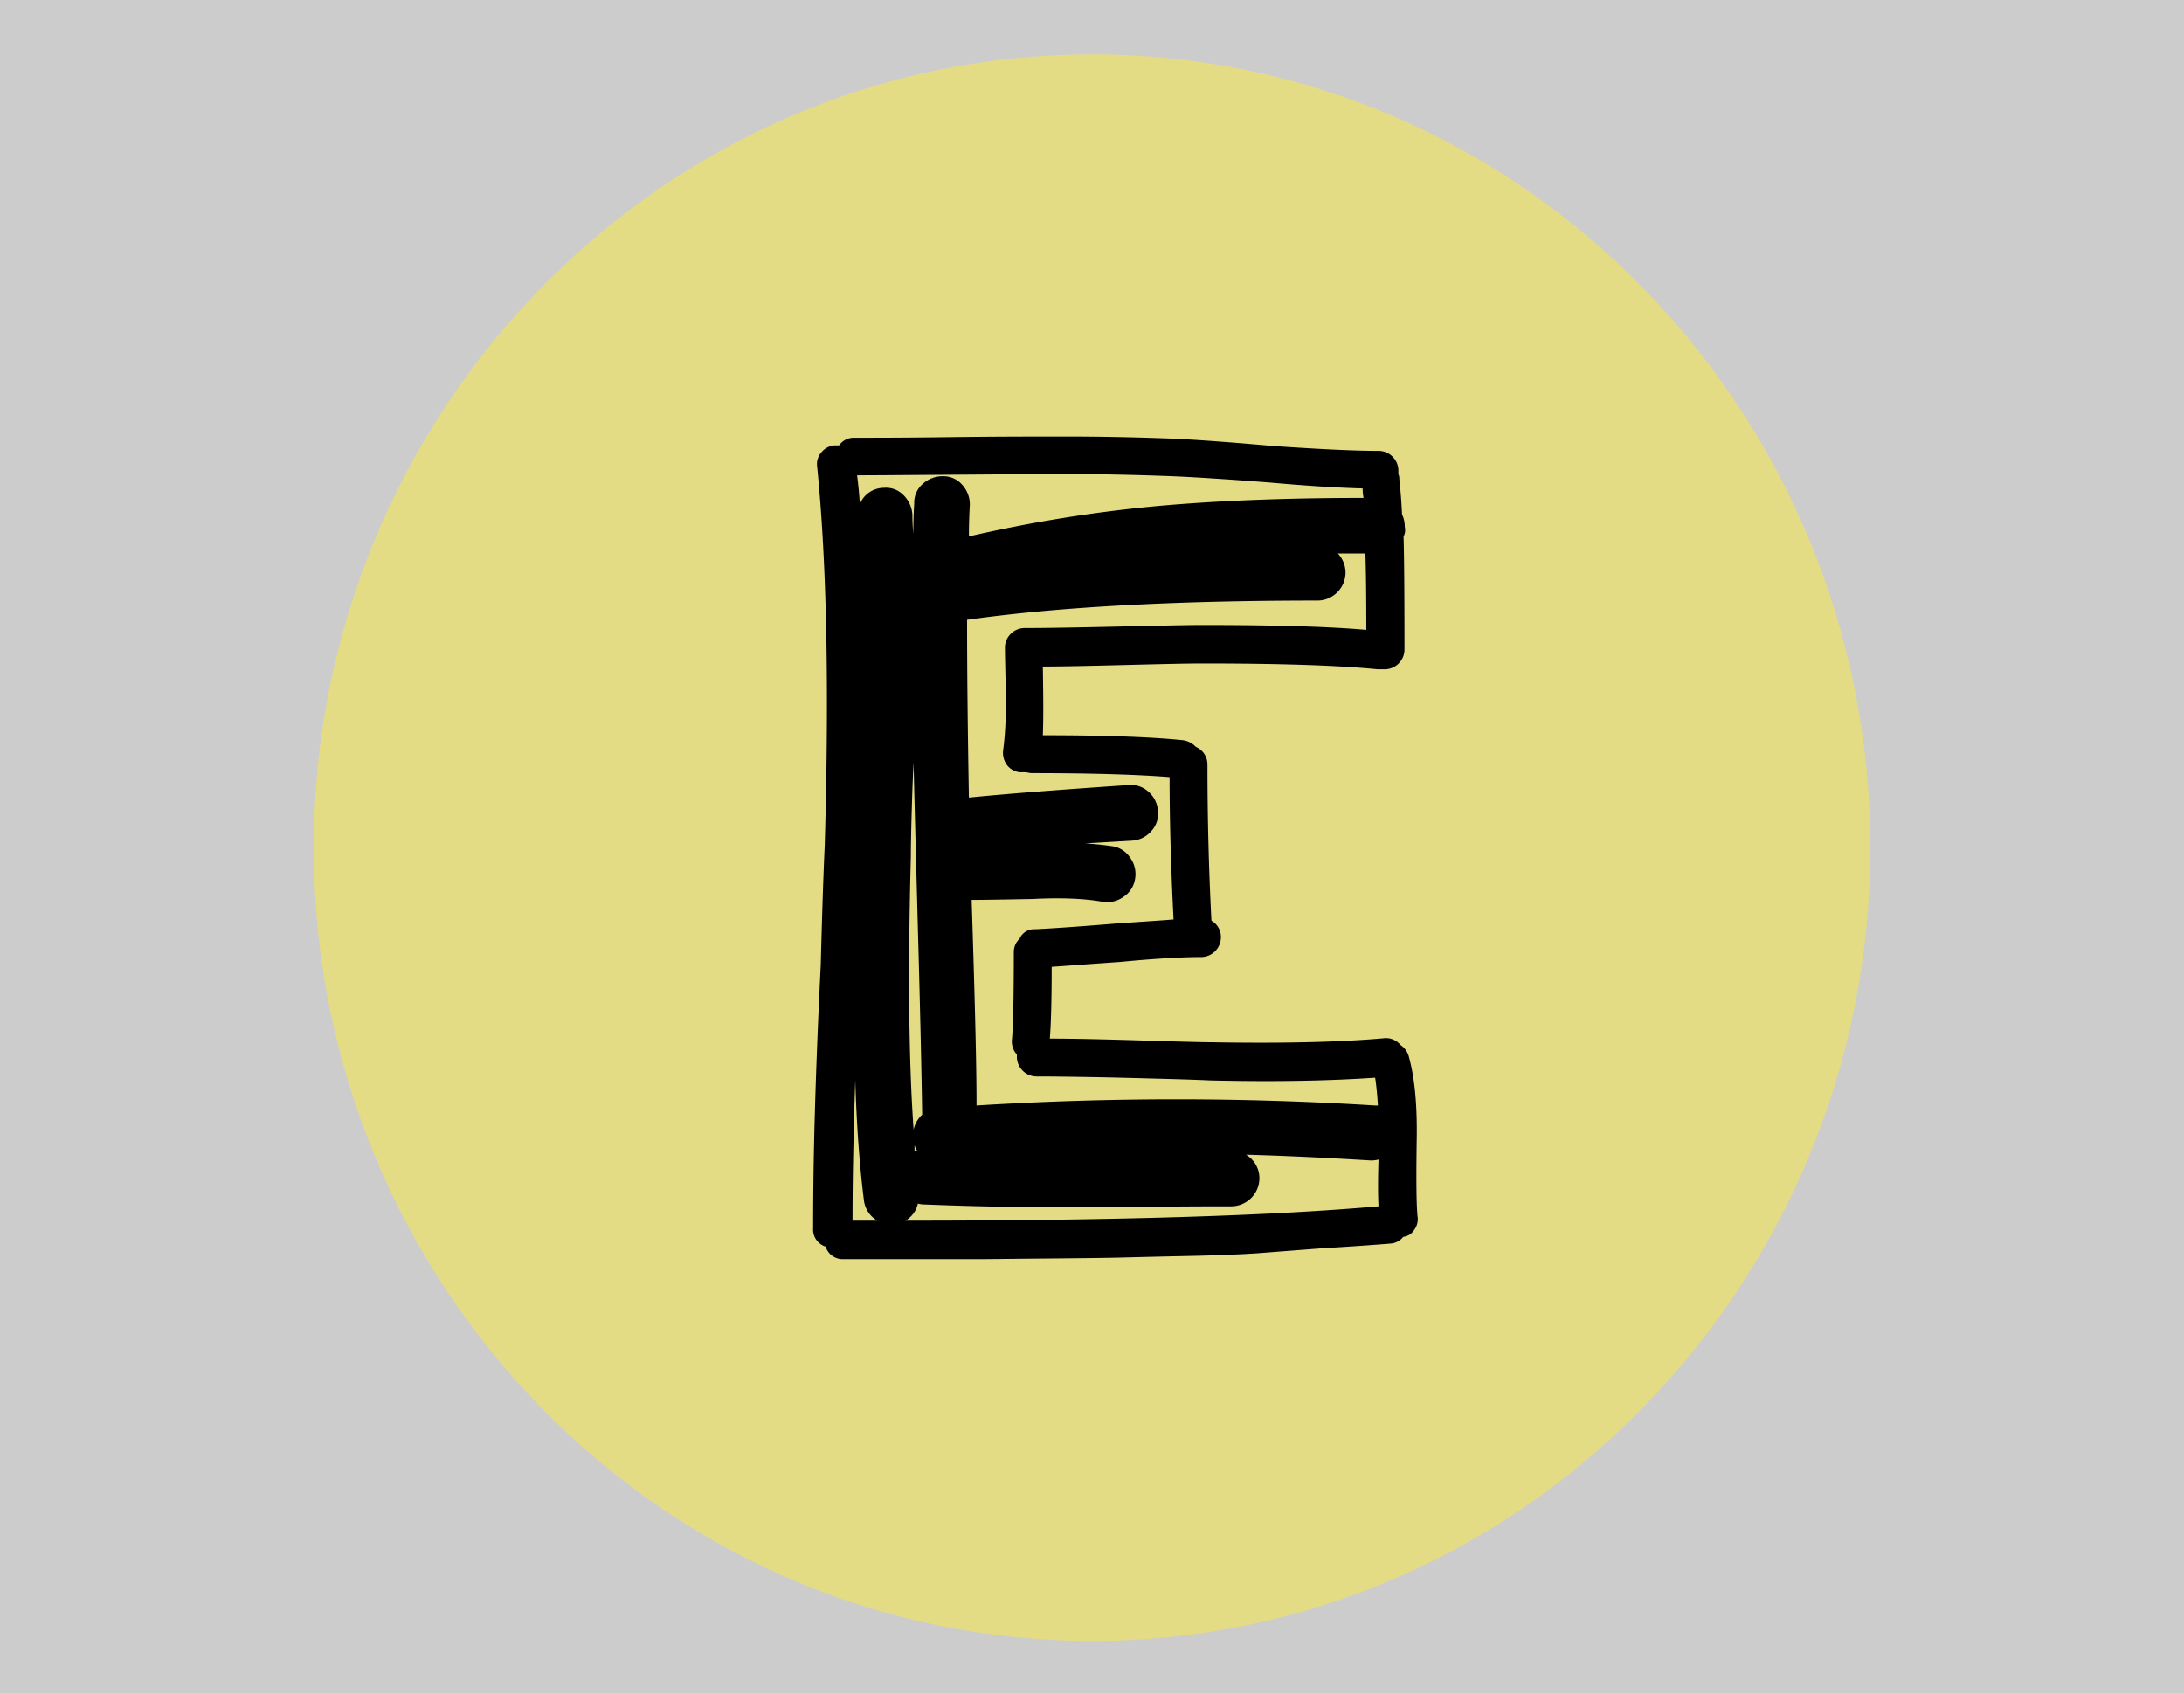
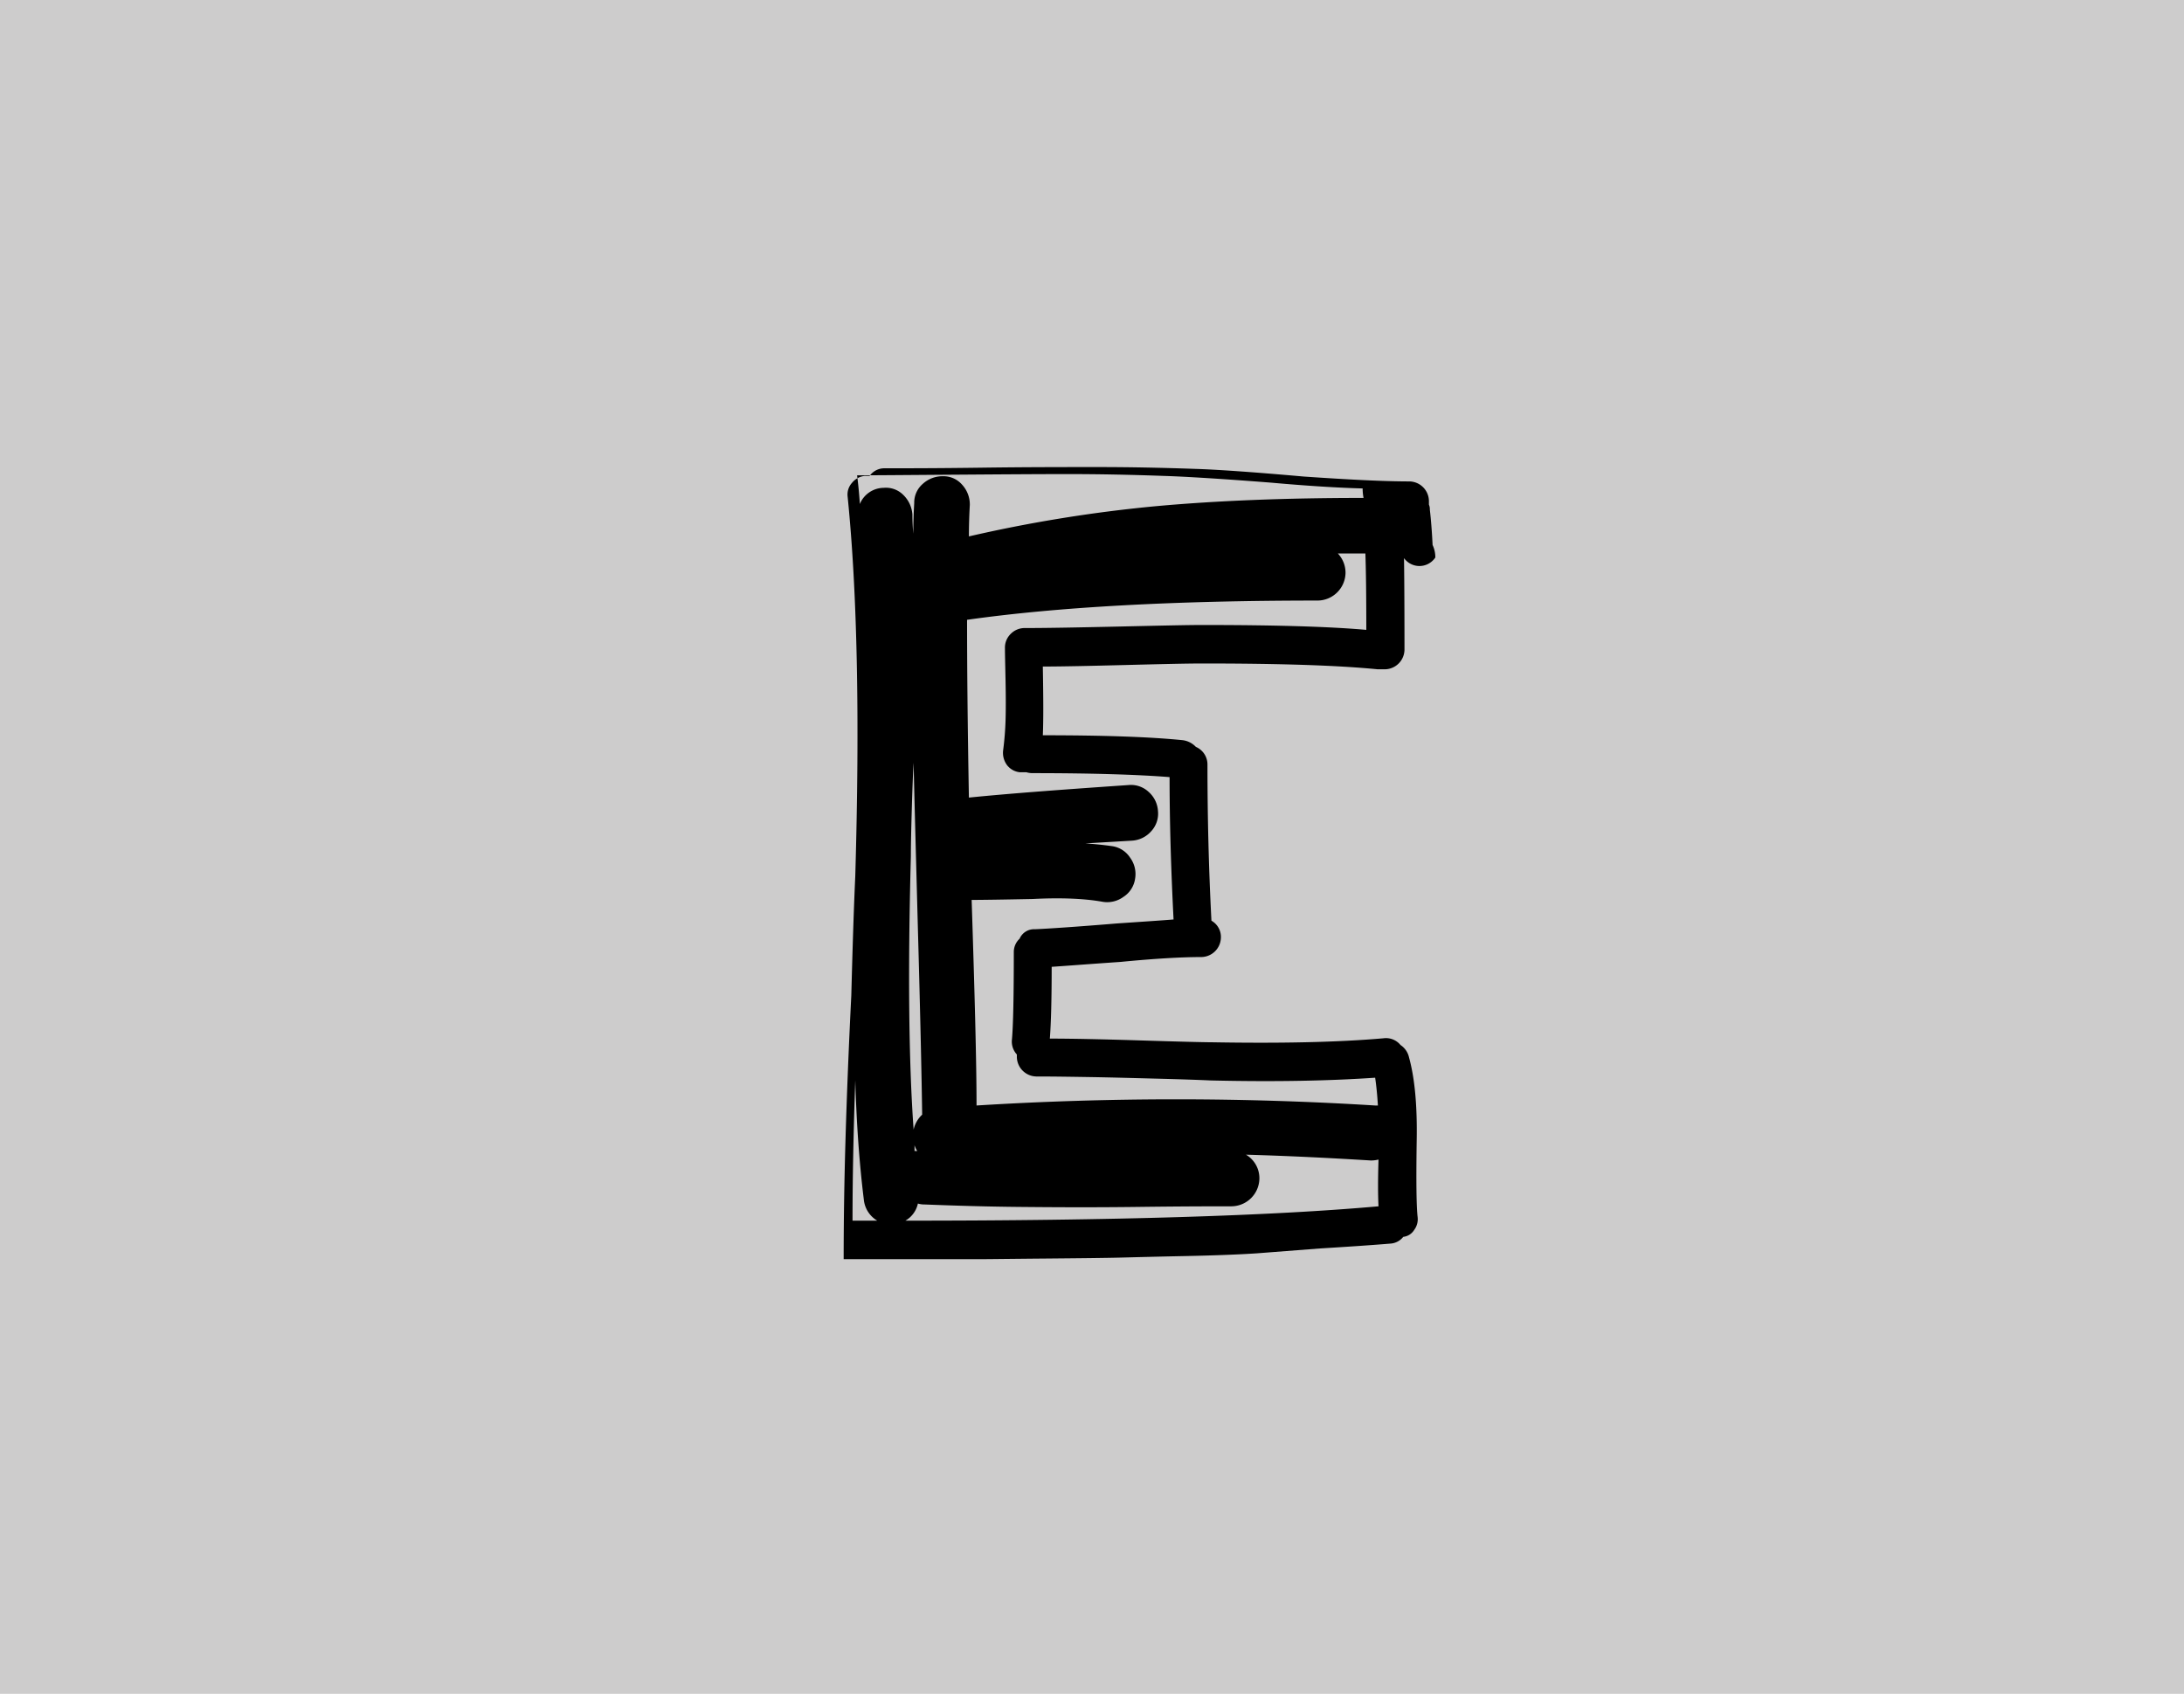
<svg xmlns="http://www.w3.org/2000/svg" id="Ebene_1" data-name="Ebene 1" viewBox="0 0 715 554.5">
  <defs>
    <style>.cls-1{fill:#cdcccc;}.cls-2{fill:#e4dc85;}</style>
  </defs>
  <title>sgelb_e</title>
  <rect class="cls-1" width="715" height="554.5" />
-   <path class="cls-2" d="M344.5,526.7C204,526.7,89.7,410.2,89.7,267S204,7.3,344.5,7.3,599.3,123.8,599.3,267,485,526.7,344.5,526.7Z" transform="translate(13 10.5)" />
-   <path d="M446.5,165.1q.3,9.75.3,37.2a6.5,6.5,0,0,1-6.3,6.3H438c-13.1-1.3-32.2-1.9-57.3-1.9-5,0-13.4.2-25.2.5s-20.8.5-27.1.5c.2,10.8.2,18.4,0,22.5,19.6,0,34.8.5,45.7,1.6a7.15,7.15,0,0,1,4.4,2.2,6.27,6.27,0,0,1,3.8,5.9c0,16.7.4,33.7,1.3,51a6.1,6.1,0,0,1,3.1,5.6,6.5,6.5,0,0,1-6.3,6.3c-6.5,0-15.3.5-26.6,1.6-11.7.8-19.2,1.4-22.5,1.6,0,10.4-.2,18.3-.6,23.5q10.35,0,29.7.6c12.9.4,20.7.6,23.2.6,22.7.4,41.5,0,56.3-1.3a6.14,6.14,0,0,1,5.6,2.2,6.55,6.55,0,0,1,2.8,4.1c1.9,6.9,2.7,16,2.5,27.2-.2,13.1-.1,21.5.3,25a5.84,5.84,0,0,1-1.1,4.2,4.81,4.81,0,0,1-3.6,2.3,5.79,5.79,0,0,1-4.1,2.2c-7.3.6-15,1.1-23.2,1.6l-20.7,1.6c-6.1.4-14,.7-23.9.9s-16.9.4-21.1.5-12.1.2-23.8.3-18.7.2-21,.2H263.2a5.83,5.83,0,0,1-5.9-4.1,5.83,5.83,0,0,1-4.1-5.9c0-12.5.2-25.5.6-39.1s1-29.3,1.9-47.2c.4-15.2.8-28.3,1.3-39.1q2.25-77.25-2.5-124.2a5.7,5.7,0,0,1,1.4-4.5,6.15,6.15,0,0,1,4.2-2.3h1.6a5.9,5.9,0,0,1,5-2.5c6.5,0,17,0,31.6-.2s27.3-.2,38.2-.2c10,0,20.6.2,31.9.6,6.7.2,18.5,1,35.4,2.5,14.6,1,26.2,1.6,34.7,1.6a6.5,6.5,0,0,1,6.3,6.3v1.3a3.51,3.51,0,0,1,.3,1.6c.4,3.5.7,7.4.9,11.6a9.46,9.46,0,0,1,.9,4.1A4.36,4.36,0,0,1,446.5,165.1Zm-172.3,224a9,9,0,0,1-4.4-6.9c-1.5-12.1-2.4-25.1-2.8-39.1-.6,17.3-.9,32.6-.9,46Zm30-224a466.92,466.92,0,0,1,61.3-9.9q29.7-2.7,67.9-2.7a16.28,16.28,0,0,1-.3-3.1c-7.7-.2-17.7-.8-30-1.9-16.7-1.3-28.4-2-35-2.2-11.1-.4-21.5-.6-31.3-.6-10.6,0-23.3.1-37.9.2s-25,.2-31.3.2c.4,3.1.7,6.3.9,9.4a8.51,8.51,0,0,1,7.8-5.3,8,8,0,0,1,6.4,2.3,9.87,9.87,0,0,1,3,6.4q0,3.15.3,6.3c0-3.3.1-6.7.3-10a8.07,8.07,0,0,1,2.8-6.3,9.55,9.55,0,0,1,6.6-2.5,8.07,8.07,0,0,1,6.3,2.8,9.55,9.55,0,0,1,2.5,6.6C304.3,158.3,304.2,161.8,304.2,165.1Zm90.7,202.4a8.92,8.92,0,0,1,4.4,7.8,9.22,9.22,0,0,1-9.1,9.1c-4.8,0-15,0-30.7.2s-28.7.1-39.1,0-20.6-.4-30.7-.8a7.32,7.32,0,0,1-2.2-.3,8.49,8.49,0,0,1-4.1,5.6q102.3,0,154.9-4.7-.3-5.7,0-15.3a10.68,10.68,0,0,1-2.5.3C422.8,368.6,409.1,367.9,394.9,367.5Zm-106-13.1q-.3-21.3-1.4-60.9c-.7-26.4-1.2-44.5-1.4-54.3q-.3,5-.6,15.3t-.3,15.3c-1,37.3-.7,67.2.9,89.5A9.41,9.41,0,0,1,288.9,354.4Zm-1.6,11.9a8.18,8.18,0,0,1-.9-1.9v1.9Zm35.3-171.2c7.3,0,17.7-.2,31.1-.5s22.4-.5,26.8-.5c23.6,0,41.5.5,53.8,1.6,0-11.3-.1-19.6-.3-25h-9a9.18,9.18,0,0,1,2.5,6.3,9.22,9.22,0,0,1-9.1,9.1q-70.35,0-114.8,6.3,0,24.75.6,58.2c12.9-1.3,30.3-2.6,52.2-4.1a8.47,8.47,0,0,1,6.6,2.2,9.1,9.1,0,0,1,3.1,6.3,8.47,8.47,0,0,1-2.2,6.6,9.1,9.1,0,0,1-6.3,3.1l-15.3.9c3.1.2,6,.5,8.8.9a8.49,8.49,0,0,1,5.9,3.8,9,9,0,0,1,1.6,6.9,8.49,8.49,0,0,1-3.8,5.9,9,9,0,0,1-6.9,1.6c-5.6-1-13.2-1.4-22.8-.9-10,.2-16.7.3-20,.3,1,30.9,1.6,53.3,1.6,67.3a1051.93,1051.93,0,0,1,130.5,0h.9c-.2-3.3-.5-6.4-.9-9.1-14.4,1-32.3,1.4-53.8.9-4.4-.2-10.4-.4-18.1-.6s-14.8-.4-21.1-.5-12.4-.2-18-.2a6.5,6.5,0,0,1-6.3-6.3v-.9a6.21,6.21,0,0,1-1.6-5q.6-6.9.6-28.5a5.91,5.91,0,0,1,1.9-4.4,5.13,5.13,0,0,1,5-3.1c4.6-.2,13.6-.8,26.9-1.9,8.8-.6,14.9-1,18.5-1.3-.8-15.8-1.3-31.4-1.3-46.6-10-.8-24.9-1.3-44.7-1.3a7.32,7.32,0,0,1-2.2-.3h-2.2a6.11,6.11,0,0,1-4.1-2.3,6.76,6.76,0,0,1-1.3-4.8,99.26,99.26,0,0,0,.8-9.9c.1-3.4.1-7.7,0-12.8s-.2-8.7-.2-10.8a6.26,6.26,0,0,1,1.9-4.7A6.41,6.41,0,0,1,322.6,195.1Z" transform="translate(13 10.5)" />
+   <path d="M446.5,165.1q.3,9.75.3,37.2a6.5,6.5,0,0,1-6.3,6.3H438c-13.1-1.3-32.2-1.9-57.3-1.9-5,0-13.4.2-25.2.5s-20.8.5-27.1.5c.2,10.8.2,18.4,0,22.5,19.6,0,34.8.5,45.7,1.6a7.15,7.15,0,0,1,4.4,2.2,6.27,6.27,0,0,1,3.8,5.9c0,16.7.4,33.7,1.3,51a6.1,6.1,0,0,1,3.1,5.6,6.5,6.5,0,0,1-6.3,6.3c-6.5,0-15.3.5-26.6,1.6-11.7.8-19.2,1.4-22.5,1.6,0,10.4-.2,18.3-.6,23.5q10.35,0,29.7.6c12.9.4,20.7.6,23.2.6,22.7.4,41.5,0,56.3-1.3a6.14,6.14,0,0,1,5.6,2.2,6.55,6.55,0,0,1,2.8,4.1c1.9,6.9,2.7,16,2.5,27.2-.2,13.1-.1,21.5.3,25a5.84,5.84,0,0,1-1.1,4.2,4.81,4.81,0,0,1-3.6,2.3,5.79,5.79,0,0,1-4.1,2.2c-7.3.6-15,1.1-23.2,1.6l-20.7,1.6c-6.1.4-14,.7-23.9.9s-16.9.4-21.1.5-12.1.2-23.8.3-18.7.2-21,.2H263.2c0-12.5.2-25.5.6-39.1s1-29.3,1.9-47.2c.4-15.2.8-28.3,1.3-39.1q2.25-77.25-2.5-124.2a5.7,5.7,0,0,1,1.4-4.5,6.15,6.15,0,0,1,4.2-2.3h1.6a5.9,5.9,0,0,1,5-2.5c6.5,0,17,0,31.6-.2s27.3-.2,38.2-.2c10,0,20.6.2,31.9.6,6.7.2,18.5,1,35.4,2.5,14.6,1,26.2,1.6,34.7,1.6a6.5,6.5,0,0,1,6.3,6.3v1.3a3.51,3.51,0,0,1,.3,1.6c.4,3.5.7,7.4.9,11.6a9.46,9.46,0,0,1,.9,4.1A4.36,4.36,0,0,1,446.5,165.1Zm-172.3,224a9,9,0,0,1-4.4-6.9c-1.5-12.1-2.4-25.1-2.8-39.1-.6,17.3-.9,32.6-.9,46Zm30-224a466.92,466.92,0,0,1,61.3-9.9q29.7-2.7,67.9-2.7a16.28,16.28,0,0,1-.3-3.1c-7.7-.2-17.7-.8-30-1.9-16.7-1.3-28.4-2-35-2.2-11.1-.4-21.5-.6-31.3-.6-10.6,0-23.3.1-37.9.2s-25,.2-31.3.2c.4,3.1.7,6.3.9,9.4a8.51,8.51,0,0,1,7.8-5.3,8,8,0,0,1,6.4,2.3,9.87,9.87,0,0,1,3,6.4q0,3.15.3,6.3c0-3.3.1-6.7.3-10a8.07,8.07,0,0,1,2.8-6.3,9.55,9.55,0,0,1,6.6-2.5,8.07,8.07,0,0,1,6.3,2.8,9.55,9.55,0,0,1,2.5,6.6C304.3,158.3,304.2,161.8,304.2,165.1Zm90.7,202.4a8.92,8.92,0,0,1,4.4,7.8,9.22,9.22,0,0,1-9.1,9.1c-4.8,0-15,0-30.7.2s-28.7.1-39.1,0-20.6-.4-30.7-.8a7.32,7.32,0,0,1-2.2-.3,8.49,8.49,0,0,1-4.1,5.6q102.3,0,154.9-4.7-.3-5.7,0-15.3a10.68,10.68,0,0,1-2.5.3C422.8,368.6,409.1,367.9,394.9,367.5Zm-106-13.1q-.3-21.3-1.4-60.9c-.7-26.4-1.2-44.5-1.4-54.3q-.3,5-.6,15.3t-.3,15.3c-1,37.3-.7,67.2.9,89.5A9.41,9.41,0,0,1,288.9,354.4Zm-1.6,11.9a8.18,8.18,0,0,1-.9-1.9v1.9Zm35.3-171.2c7.3,0,17.7-.2,31.1-.5s22.4-.5,26.8-.5c23.6,0,41.5.5,53.8,1.6,0-11.3-.1-19.6-.3-25h-9a9.18,9.18,0,0,1,2.5,6.3,9.22,9.22,0,0,1-9.1,9.1q-70.35,0-114.8,6.3,0,24.75.6,58.2c12.9-1.3,30.3-2.6,52.2-4.1a8.47,8.47,0,0,1,6.6,2.2,9.1,9.1,0,0,1,3.1,6.3,8.47,8.47,0,0,1-2.2,6.6,9.1,9.1,0,0,1-6.3,3.1l-15.3.9c3.1.2,6,.5,8.8.9a8.49,8.49,0,0,1,5.9,3.8,9,9,0,0,1,1.6,6.9,8.49,8.49,0,0,1-3.8,5.9,9,9,0,0,1-6.9,1.6c-5.6-1-13.2-1.4-22.8-.9-10,.2-16.7.3-20,.3,1,30.9,1.6,53.3,1.6,67.3a1051.93,1051.93,0,0,1,130.5,0h.9c-.2-3.3-.5-6.4-.9-9.1-14.4,1-32.3,1.4-53.8.9-4.4-.2-10.4-.4-18.1-.6s-14.8-.4-21.1-.5-12.4-.2-18-.2a6.5,6.5,0,0,1-6.3-6.3v-.9a6.21,6.21,0,0,1-1.6-5q.6-6.9.6-28.5a5.91,5.91,0,0,1,1.9-4.4,5.13,5.13,0,0,1,5-3.1c4.6-.2,13.6-.8,26.9-1.9,8.8-.6,14.9-1,18.5-1.3-.8-15.8-1.3-31.4-1.3-46.6-10-.8-24.9-1.3-44.7-1.3a7.32,7.32,0,0,1-2.2-.3h-2.2a6.11,6.11,0,0,1-4.1-2.3,6.76,6.76,0,0,1-1.3-4.8,99.26,99.26,0,0,0,.8-9.9c.1-3.4.1-7.7,0-12.8s-.2-8.7-.2-10.8a6.26,6.26,0,0,1,1.9-4.7A6.41,6.41,0,0,1,322.6,195.1Z" transform="translate(13 10.5)" />
</svg>